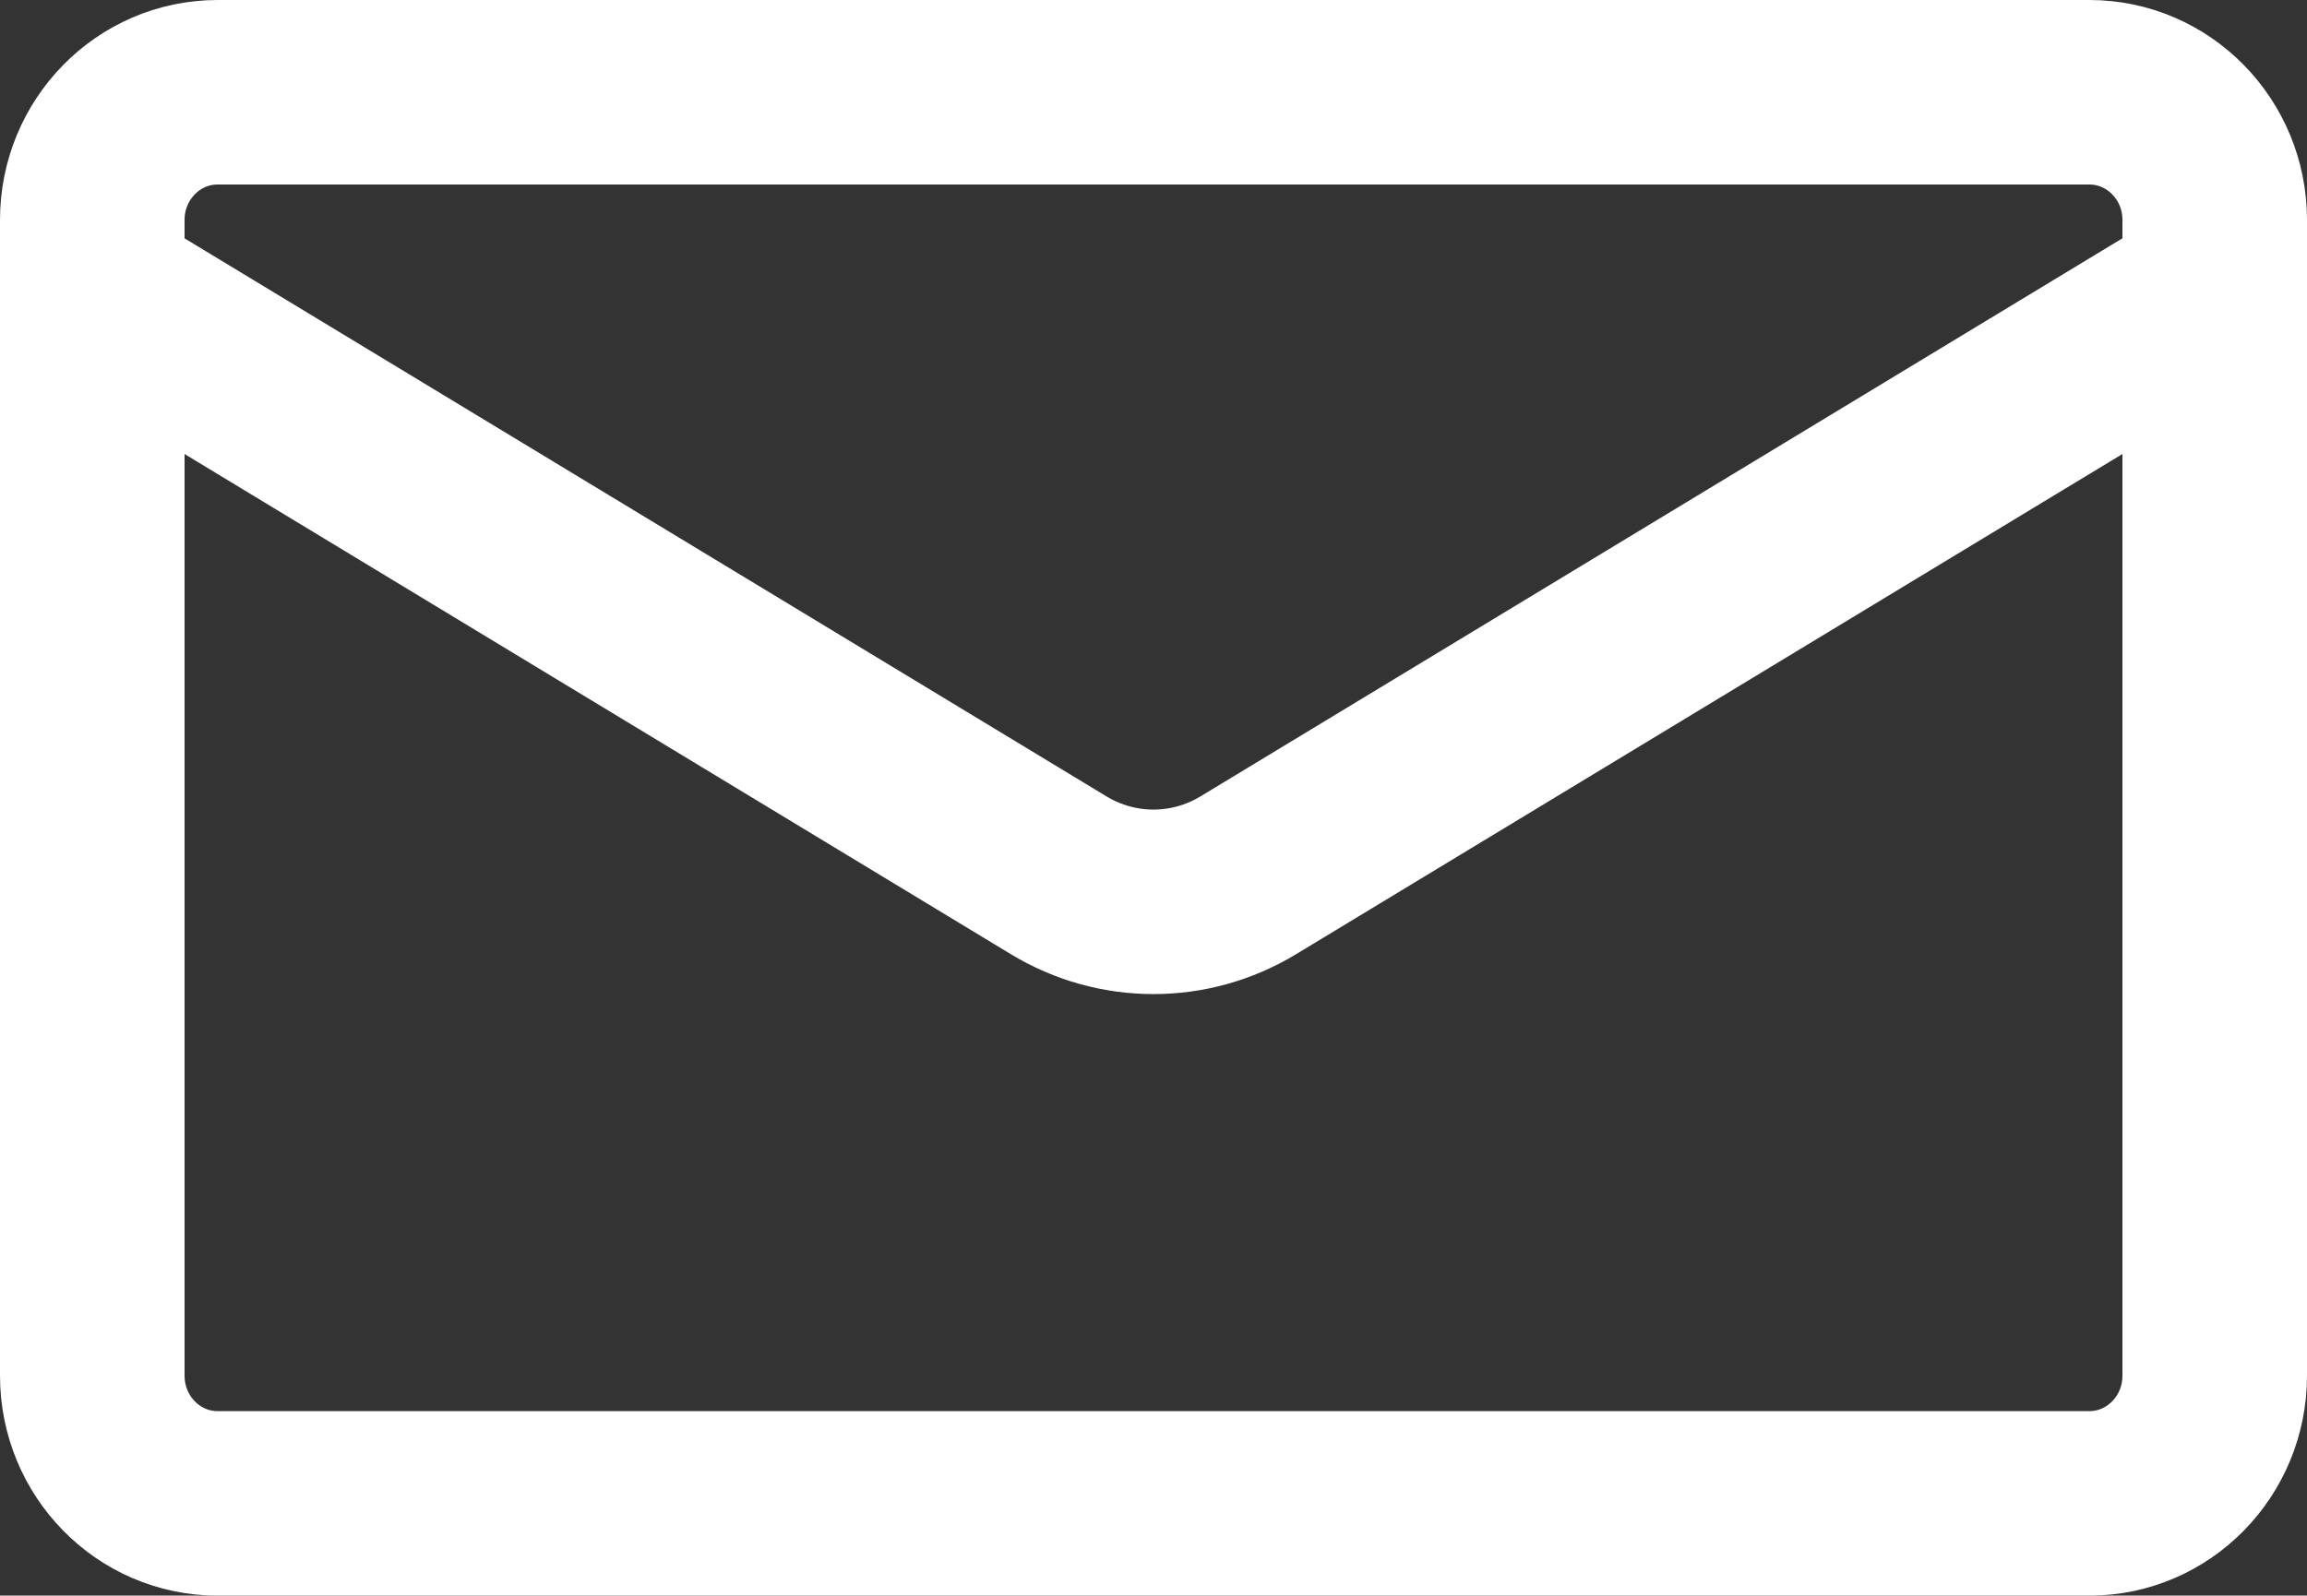
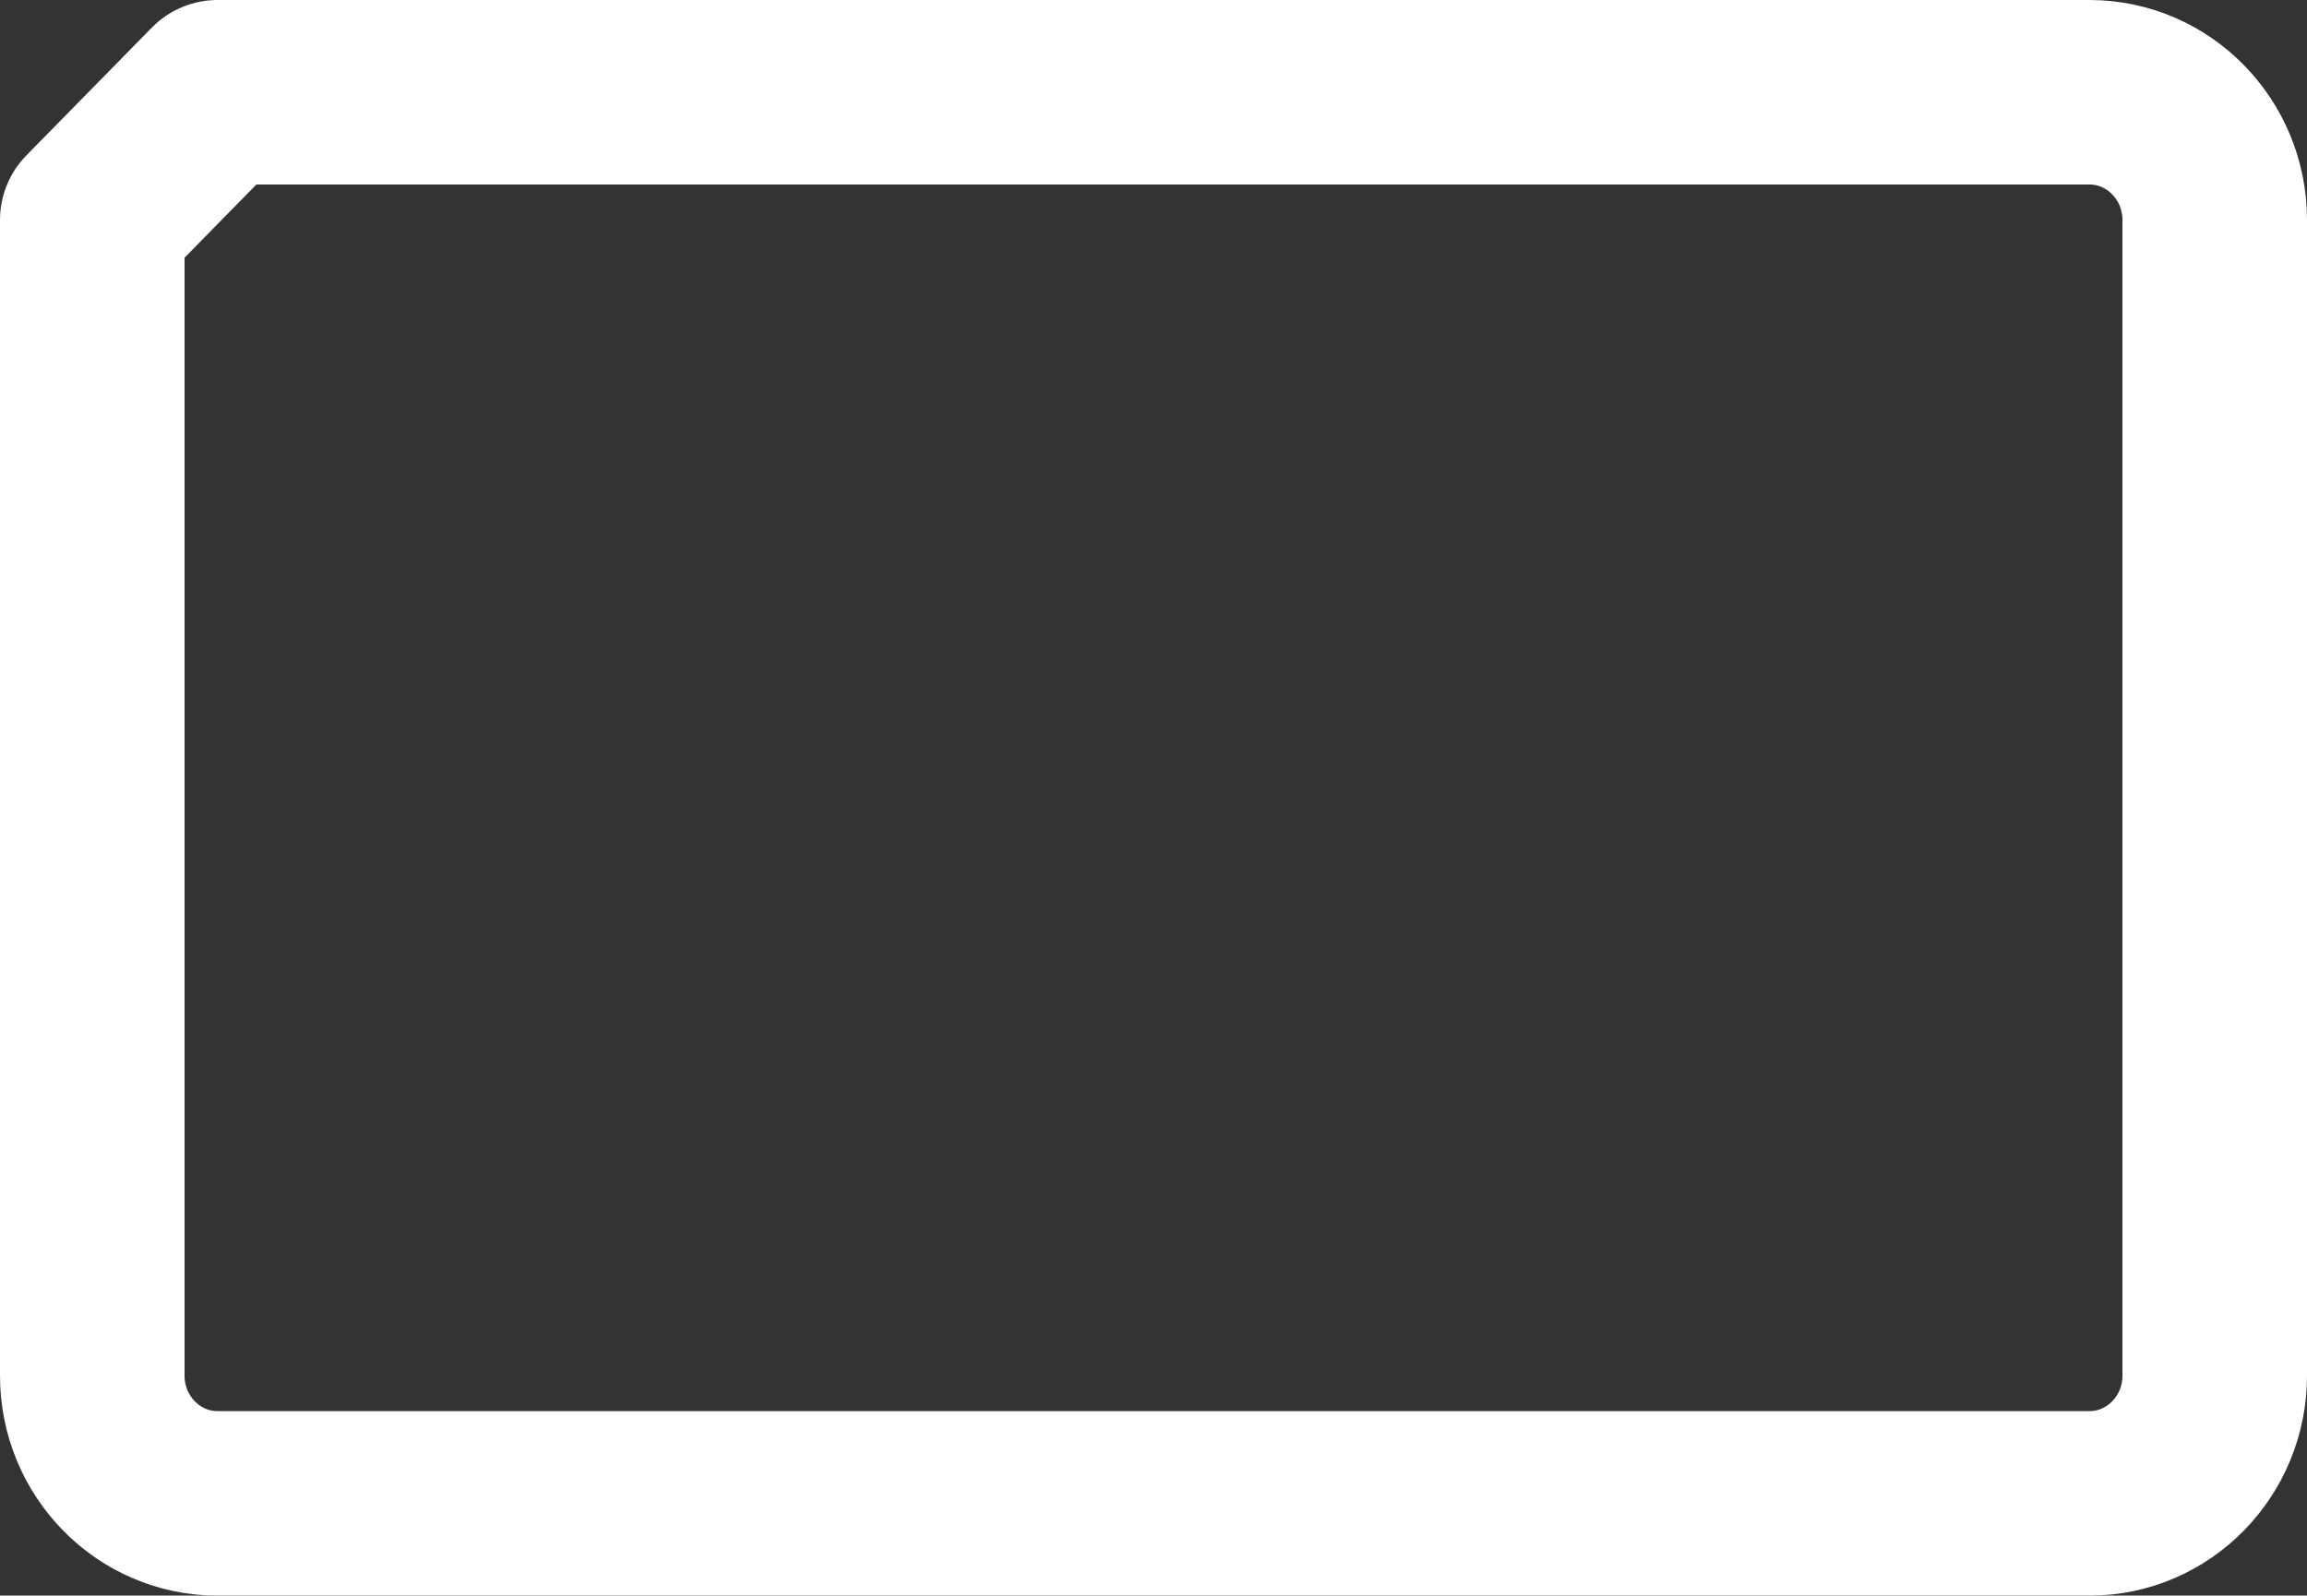
<svg xmlns="http://www.w3.org/2000/svg" id="_レイヤー_1" width="50" height="34.591" version="1.1" viewBox="0 0 50 34.591">
  <rect x="0" y="0" width="50" height="34.591" fill="#333333" stroke="none" />
  <defs>
    <style>
      .st0 {
        fill: none;
        stroke: #fff;
        stroke-linecap: round;
        stroke-linejoin: round;
        stroke-width: 4px;
      }
    </style>
  </defs>
-   <path class="st0" d="M4.717,2h40.566c1.5,0,2.717,1.24,2.717,2.769v25.054c0,1.529-1.216,2.769-2.717,2.769H4.717c-1.5,0-2.717-1.24-2.717-2.769V4.769c0-1.529,1.216-2.769,2.717-2.769Z" />
-   <path class="st0" d="M2,6.294l20.944,12.681c1.267.768,2.844.768,4.111,0l20.944-12.681" />
+   <path class="st0" d="M4.717,2h40.566c1.5,0,2.717,1.24,2.717,2.769v25.054c0,1.529-1.216,2.769-2.717,2.769H4.717c-1.5,0-2.717-1.24-2.717-2.769V4.769Z" />
</svg>